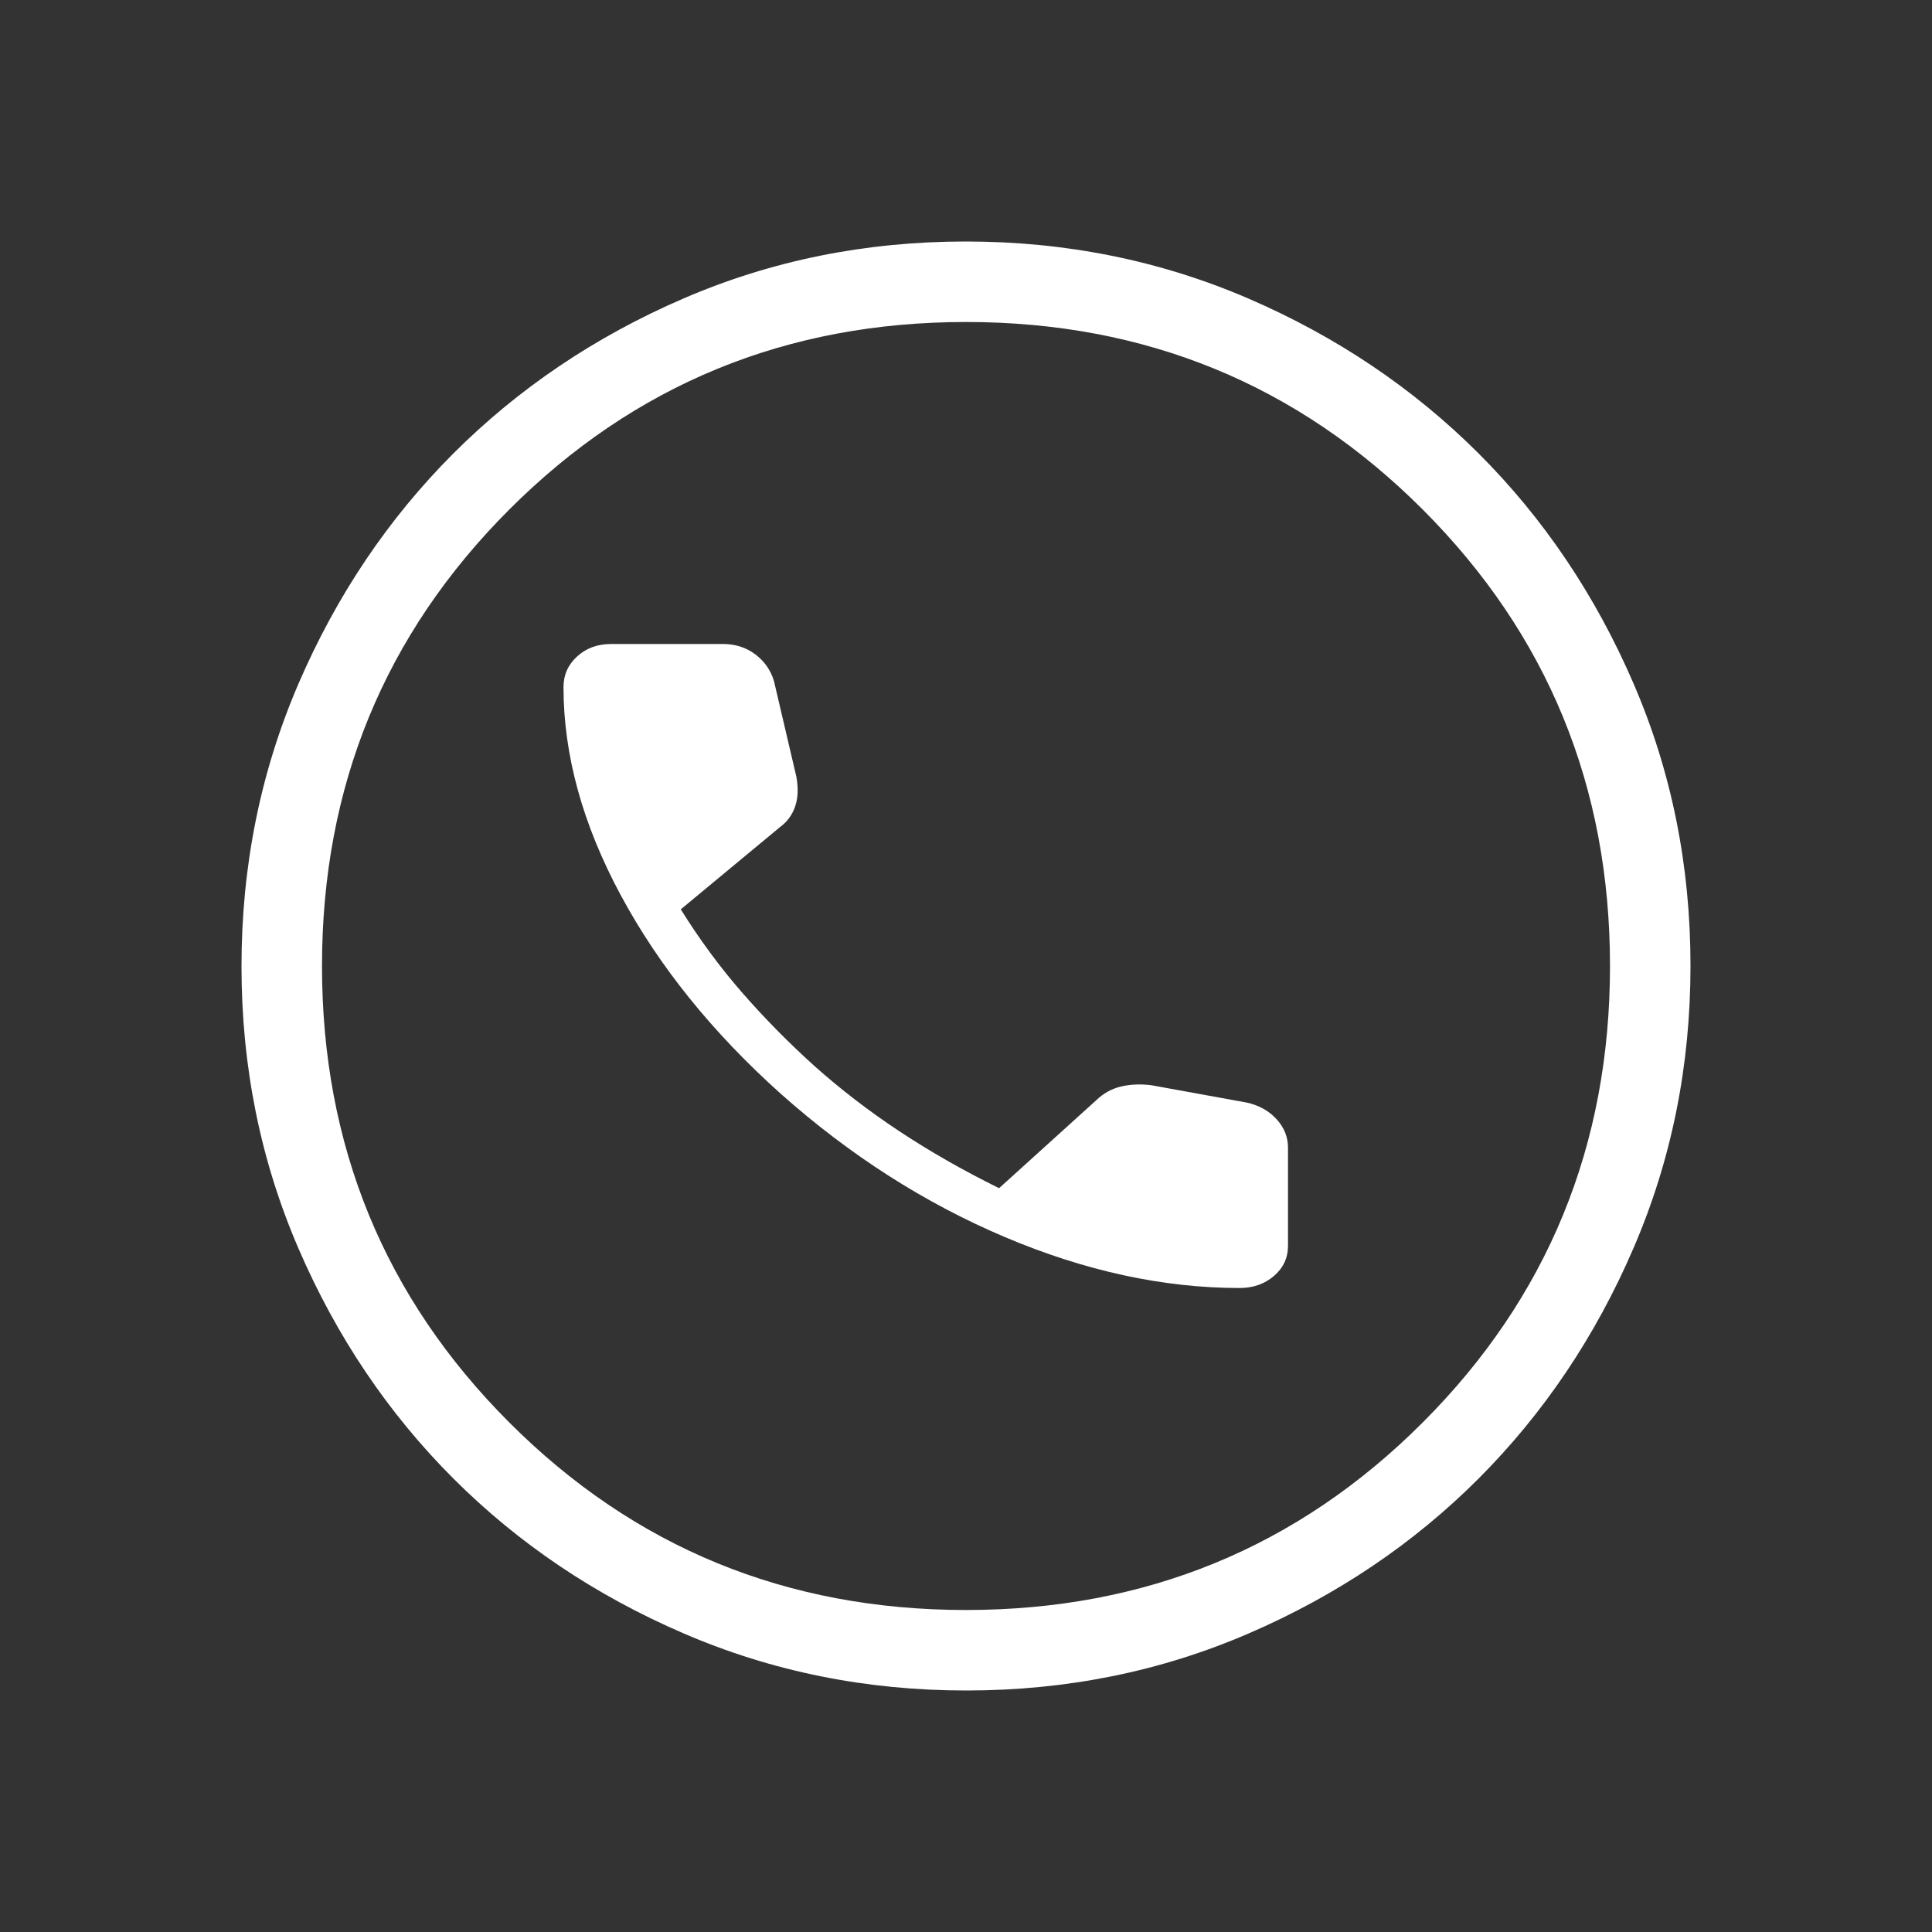
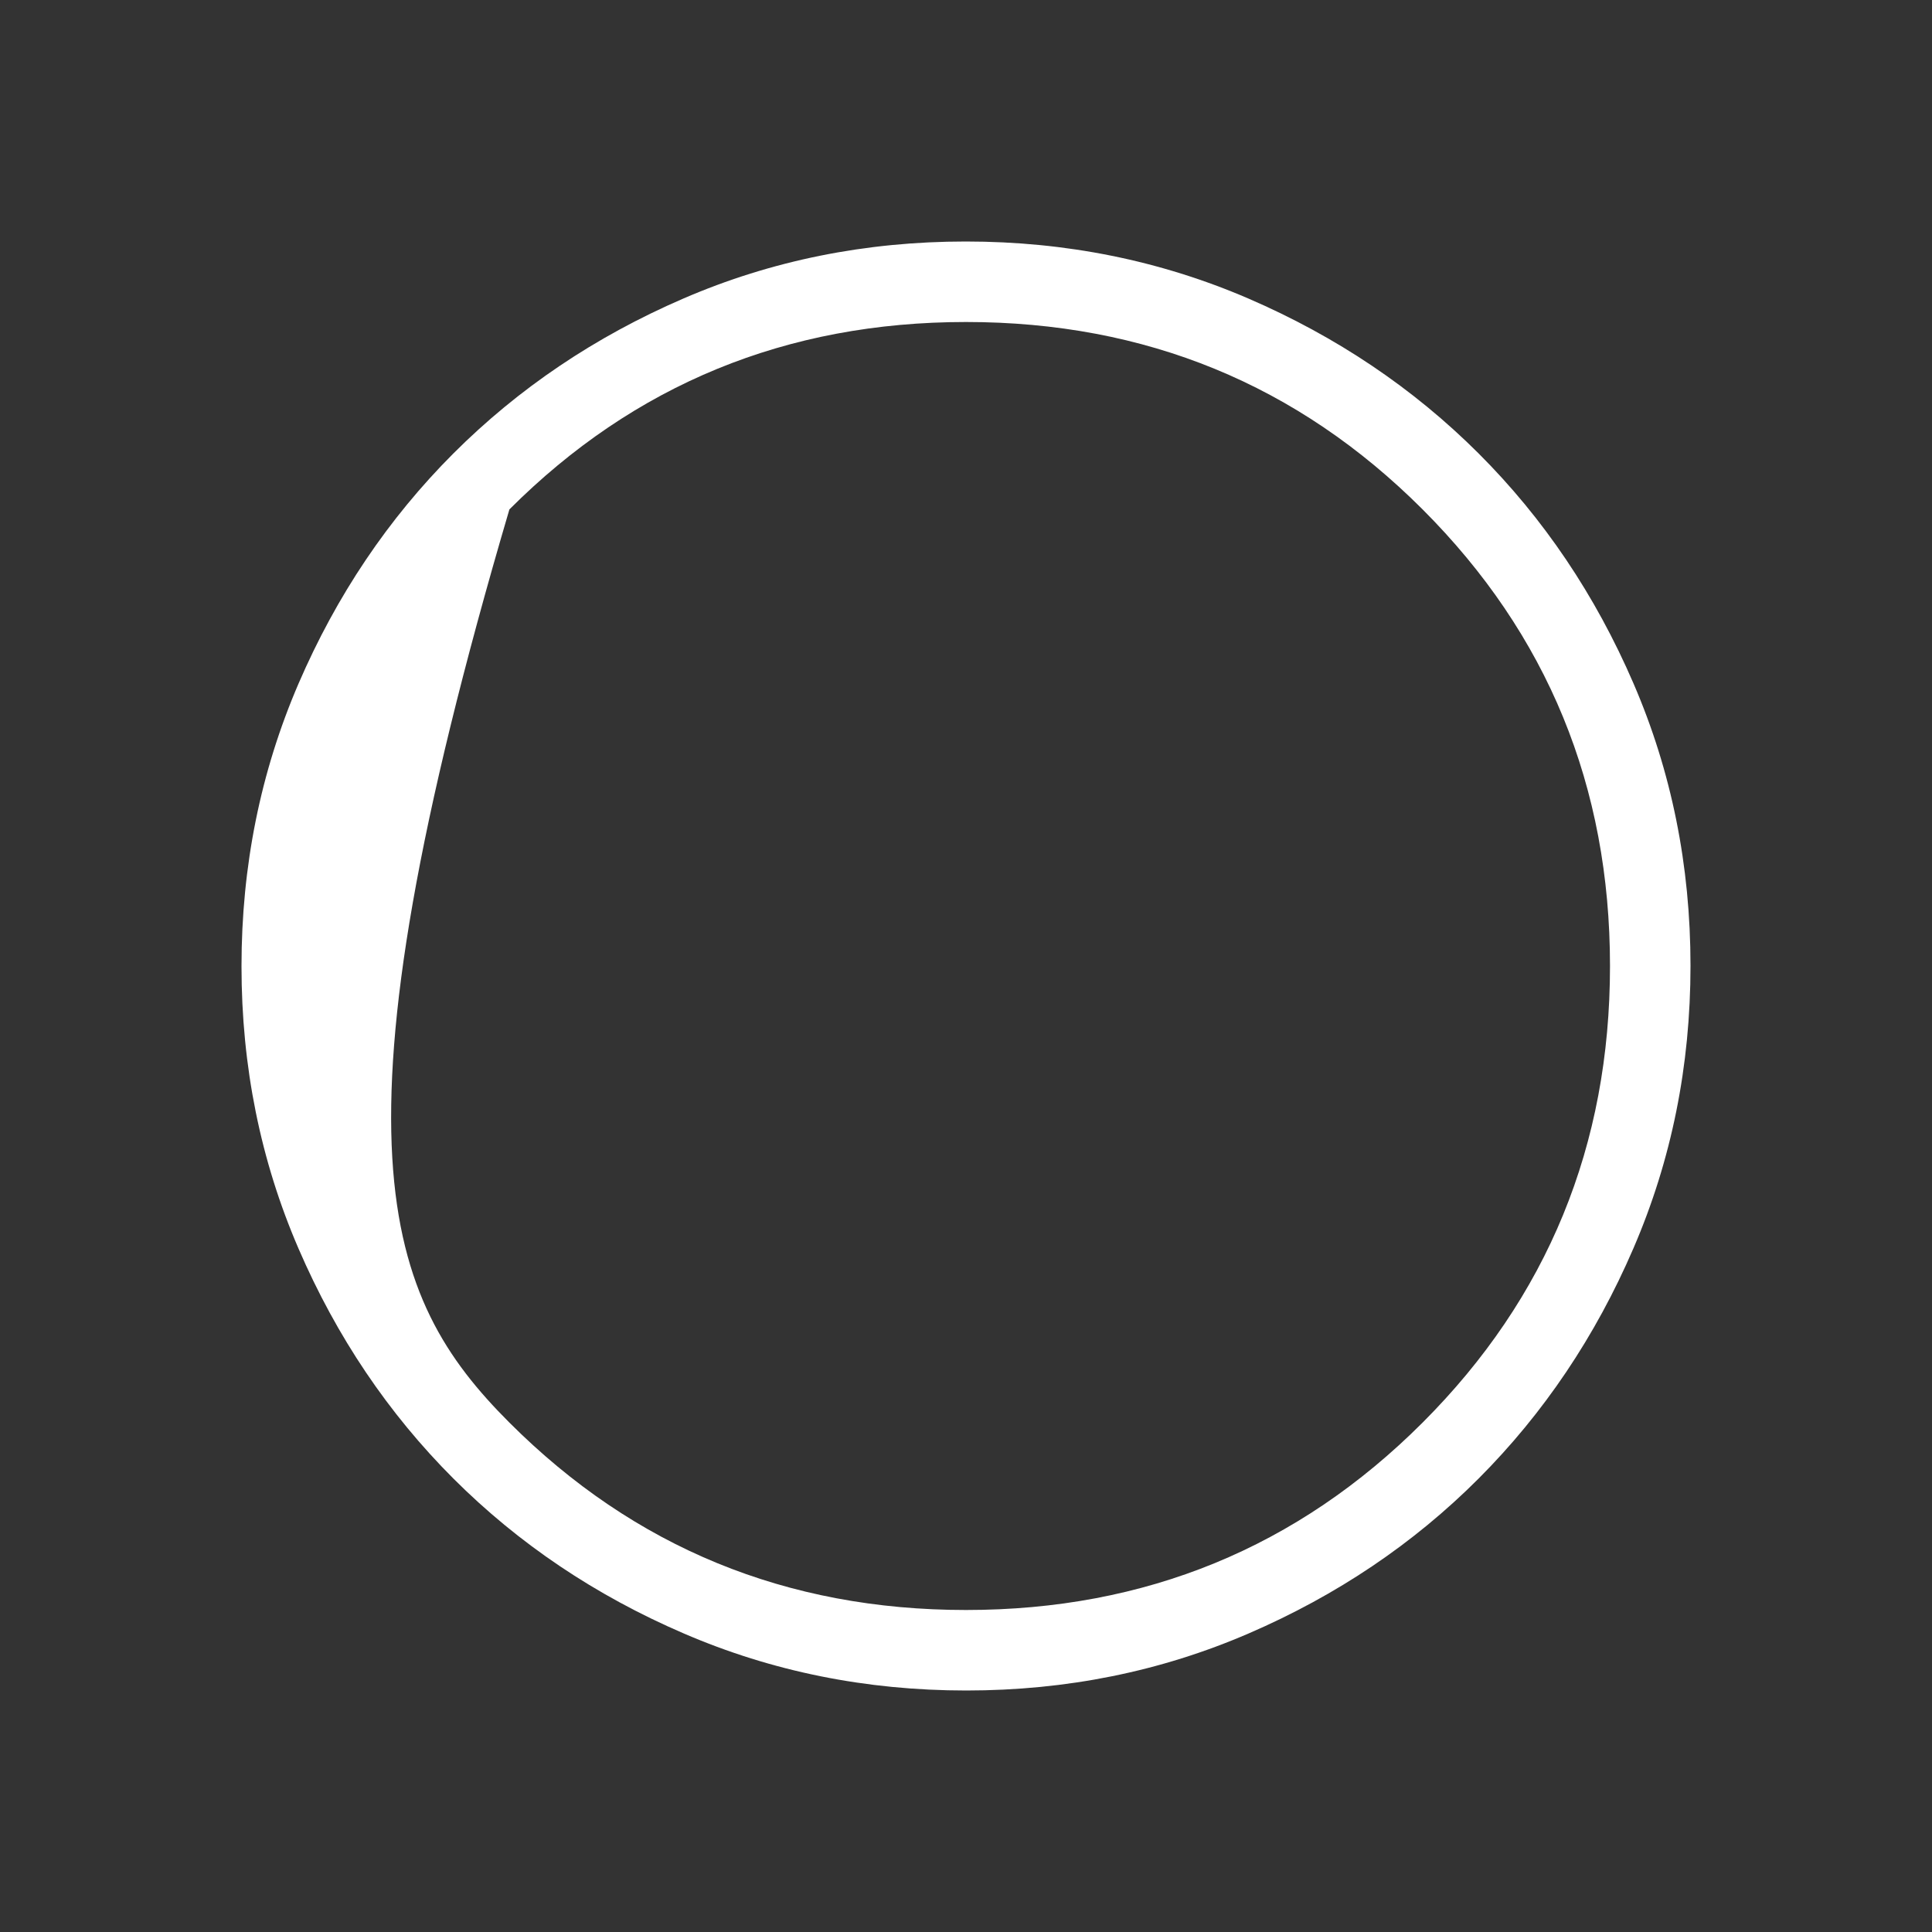
<svg xmlns="http://www.w3.org/2000/svg" width="24" height="24" viewBox="0 0 24 24" fill="none">
  <rect x="0" y="0" width="24" height="24" fill="#333333" stroke="none" />
-   <path d="M12.003 21C10.759 21 9.589 20.764 8.493 20.291C7.397 19.819 6.444 19.178 5.634 18.369C4.824 17.559 4.182 16.607 3.709 15.512C3.236 14.418 3 13.248 3 12.003C3 10.759 3.236 9.589 3.708 8.493C4.181 7.397 4.822 6.444 5.631 5.634C6.441 4.824 7.393 4.182 8.488 3.709C9.582 3.236 10.752 3 11.997 3C13.241 3 14.411 3.236 15.507 3.708C16.602 4.181 17.555 4.822 18.366 5.631C19.177 6.441 19.818 7.393 20.291 8.488C20.764 9.582 21 10.752 21 11.997C21 13.241 20.764 14.411 20.291 15.507C19.819 16.602 19.178 17.555 18.369 18.366C17.559 19.177 16.607 19.818 15.512 20.291C14.418 20.764 13.248 21 12.003 21ZM12 20C14.229 20 16.12 19.224 17.672 17.672C19.224 16.12 20 14.229 20 12C20 9.771 19.224 7.88 17.672 6.328C16.12 4.776 14.229 4 12 4C9.771 4 7.88 4.776 6.328 6.328C4.776 7.88 4 9.771 4 12C4 14.229 4.776 16.12 6.328 17.672C7.88 19.224 9.771 20 12 20Z" fill="white" />
-   <path d="M15.399 16C14.45 16 13.478 15.789 12.482 15.367C11.486 14.945 10.559 14.352 9.701 13.589C8.85 12.827 8.187 12.004 7.712 11.122C7.237 10.24 7 9.378 7 8.535C7 8.385 7.056 8.258 7.169 8.155C7.281 8.052 7.422 8 7.591 8H8.982C9.135 8 9.268 8.043 9.382 8.128C9.496 8.214 9.573 8.324 9.614 8.458L9.893 9.65C9.918 9.79 9.914 9.912 9.878 10.016C9.843 10.121 9.781 10.207 9.691 10.273L8.457 11.296C8.688 11.668 8.943 12.014 9.222 12.334C9.502 12.654 9.8 12.956 10.117 13.242C10.443 13.533 10.795 13.803 11.171 14.052C11.548 14.302 11.961 14.538 12.411 14.76L13.614 13.671C13.705 13.583 13.808 13.525 13.922 13.498C14.037 13.47 14.163 13.464 14.302 13.481L15.485 13.696C15.638 13.729 15.762 13.798 15.857 13.902C15.952 14.005 16 14.124 16 14.258V15.475C16 15.625 15.942 15.75 15.826 15.85C15.71 15.95 15.567 16 15.399 16Z" fill="white" />
+   <path d="M12.003 21C10.759 21 9.589 20.764 8.493 20.291C7.397 19.819 6.444 19.178 5.634 18.369C4.824 17.559 4.182 16.607 3.709 15.512C3.236 14.418 3 13.248 3 12.003C3 10.759 3.236 9.589 3.708 8.493C4.181 7.397 4.822 6.444 5.631 5.634C6.441 4.824 7.393 4.182 8.488 3.709C9.582 3.236 10.752 3 11.997 3C13.241 3 14.411 3.236 15.507 3.708C16.602 4.181 17.555 4.822 18.366 5.631C19.177 6.441 19.818 7.393 20.291 8.488C20.764 9.582 21 10.752 21 11.997C21 13.241 20.764 14.411 20.291 15.507C19.819 16.602 19.178 17.555 18.369 18.366C17.559 19.177 16.607 19.818 15.512 20.291C14.418 20.764 13.248 21 12.003 21ZM12 20C14.229 20 16.12 19.224 17.672 17.672C19.224 16.12 20 14.229 20 12C20 9.771 19.224 7.88 17.672 6.328C16.12 4.776 14.229 4 12 4C9.771 4 7.88 4.776 6.328 6.328C4 14.229 4.776 16.12 6.328 17.672C7.88 19.224 9.771 20 12 20Z" fill="white" />
</svg>